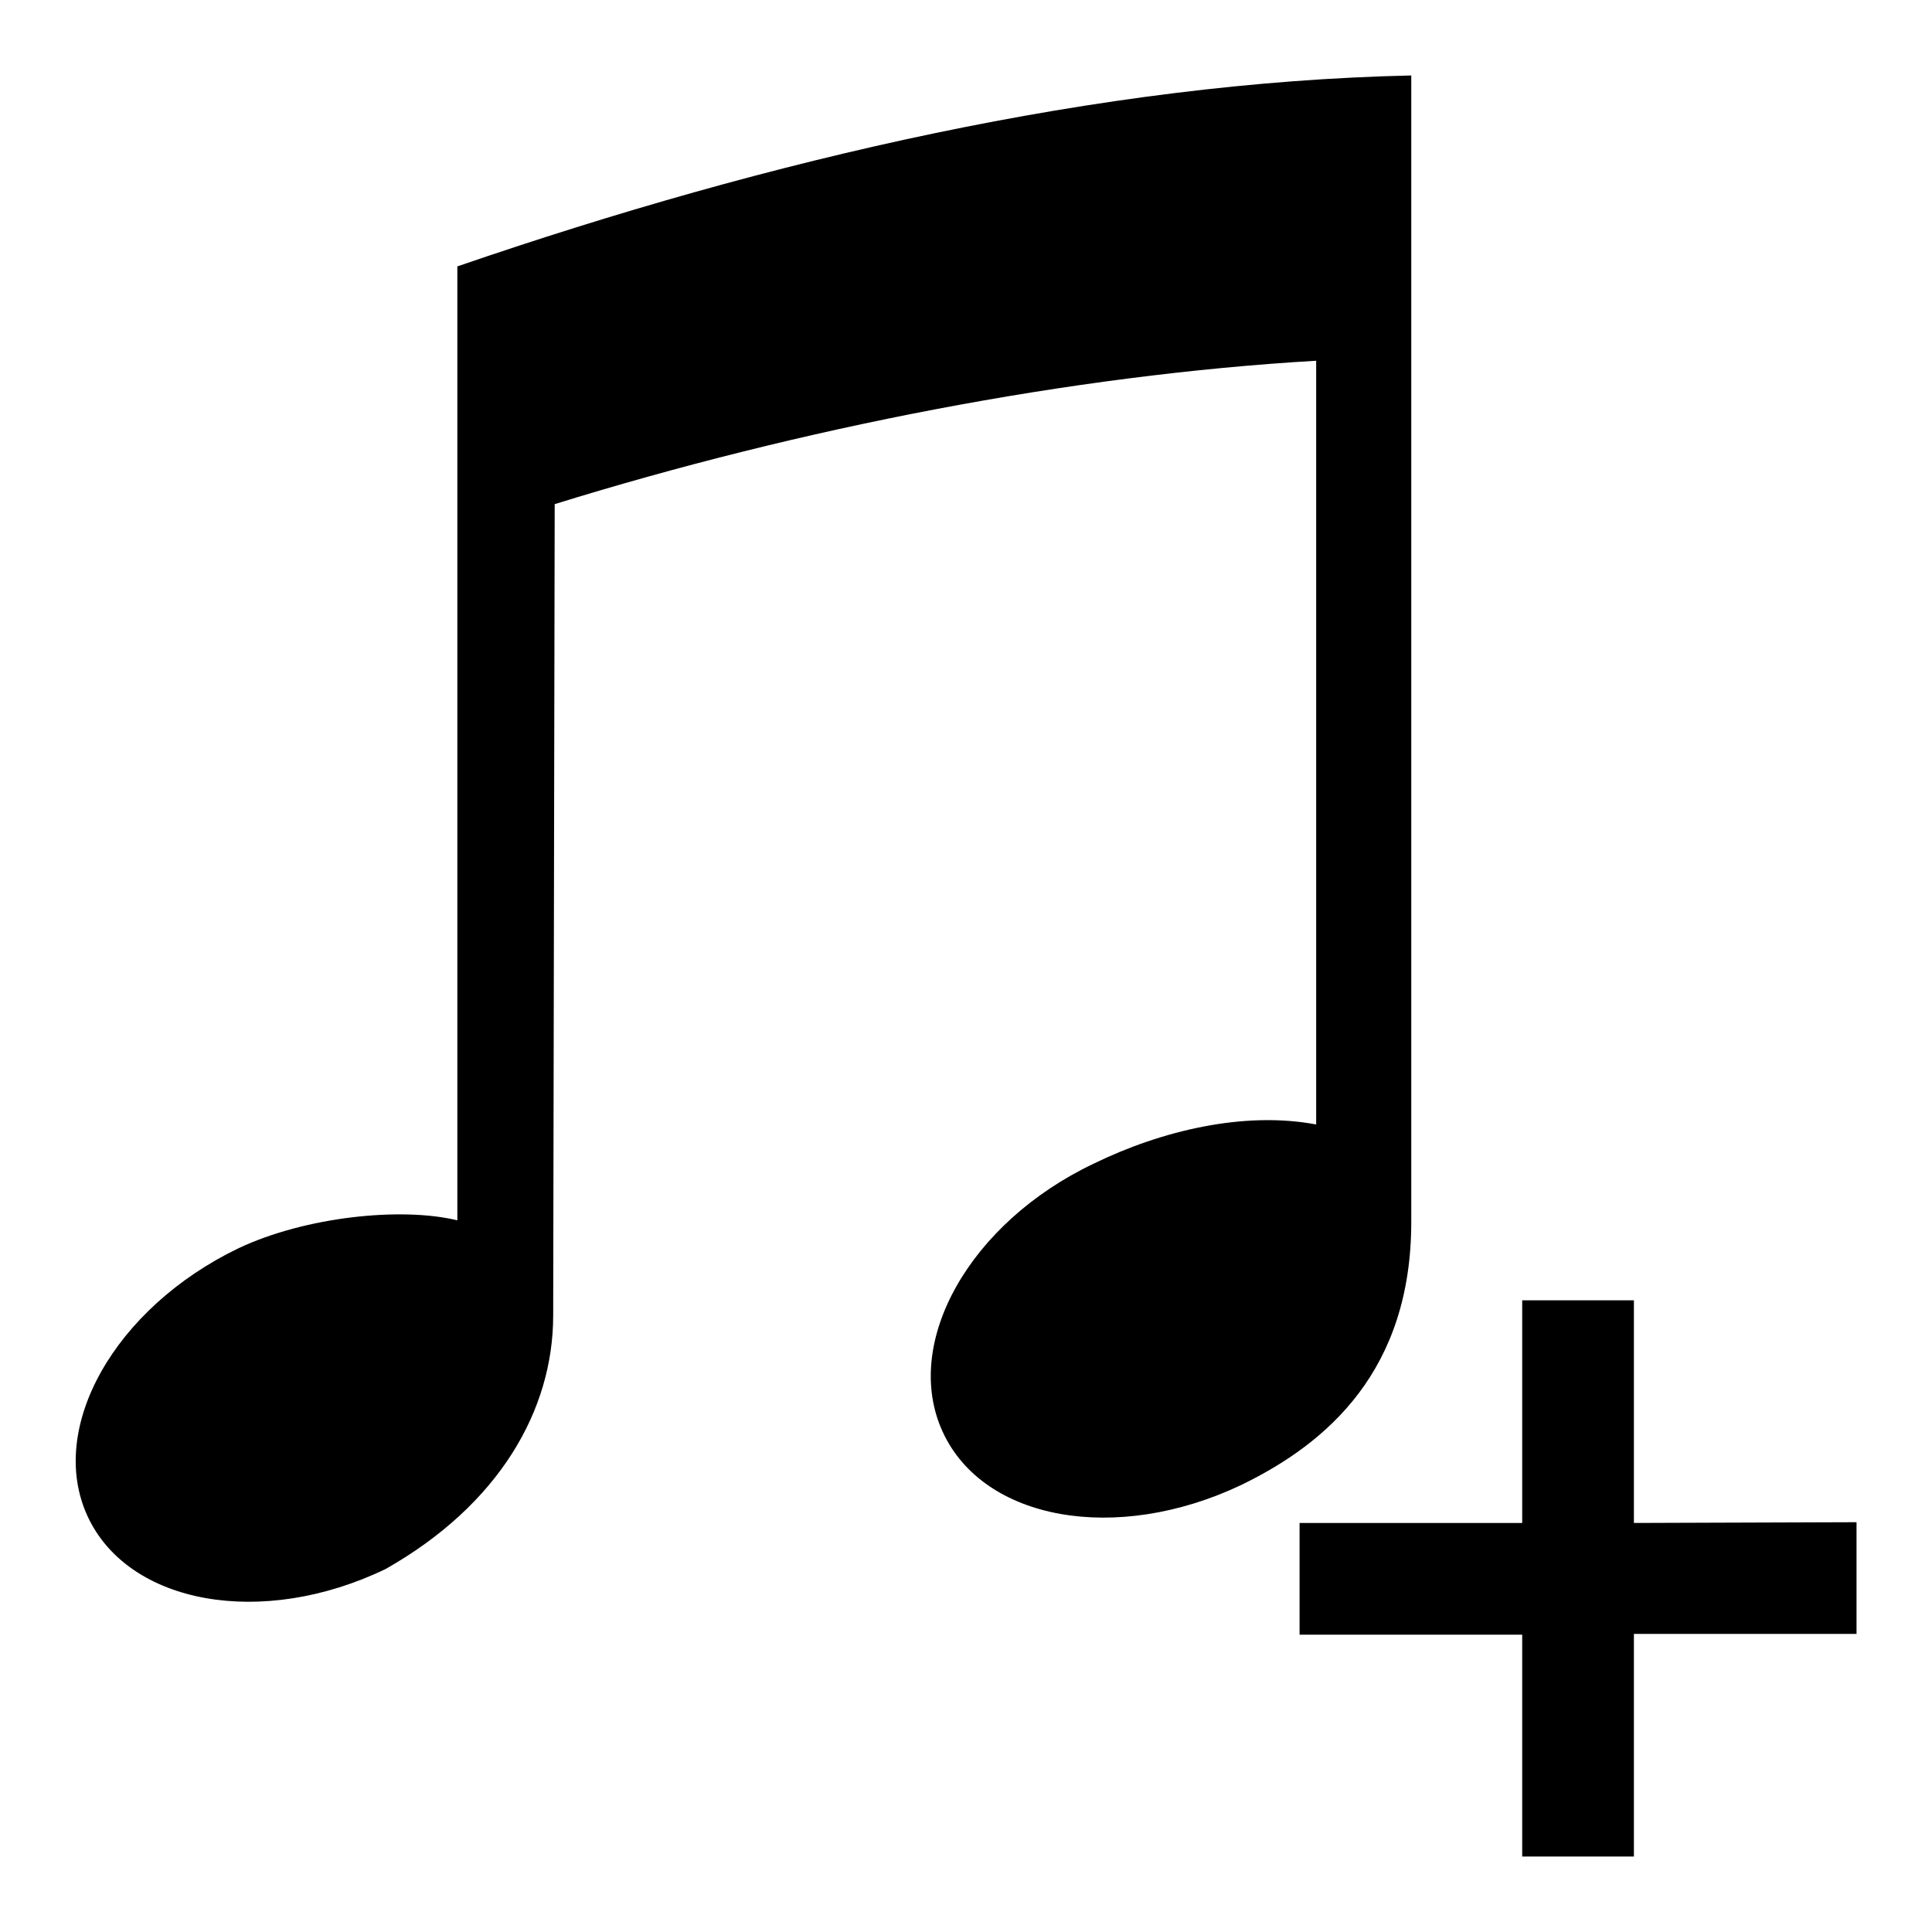
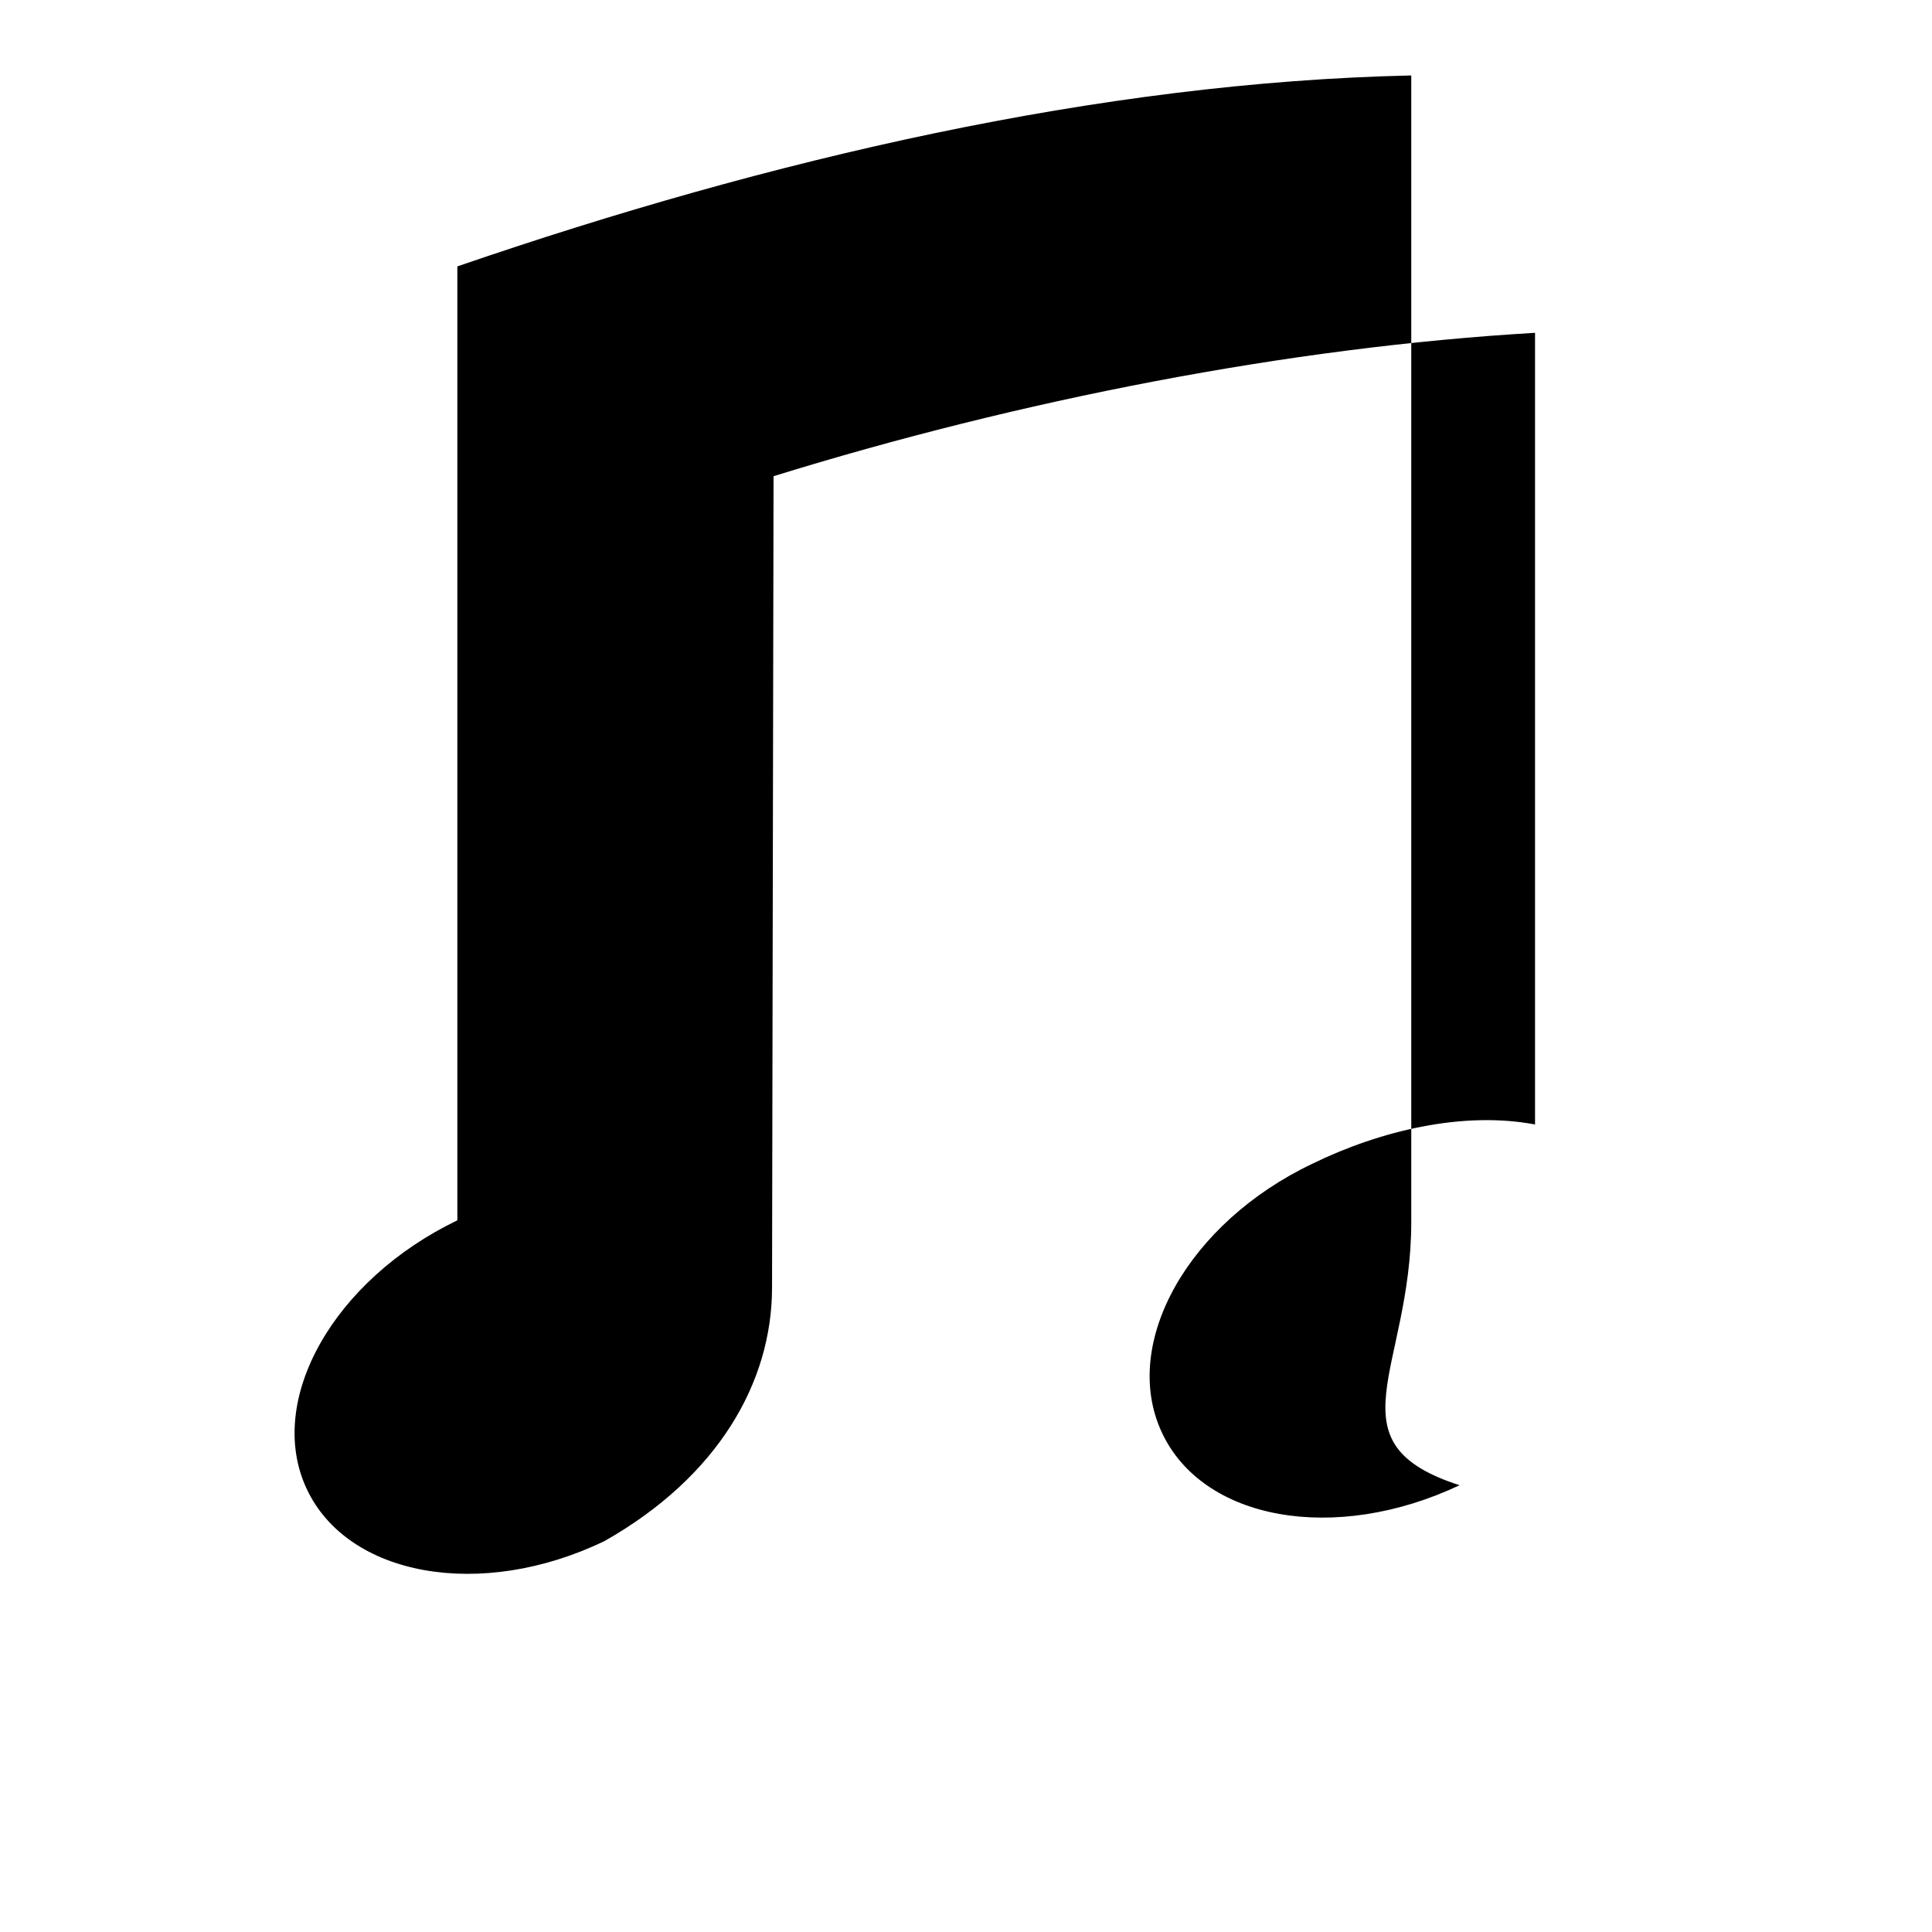
<svg xmlns="http://www.w3.org/2000/svg" version="1.1" x="0px" y="0px" viewBox="0 0 256 256" enable-background="new 0 0 256 256" xml:space="preserve">
  <g>
    <g>
-       <path fill="#000000" d="M187,161.9V10c-41.3,0.9-85.1,11.1-126.4,25.3c0-0.3,0,126.4,0,126.4c-7.4-1.8-20.1-0.5-29,3.7c-16.4,7.9-25.4,23.8-20,35.5c5.4,11.7,23.1,14.9,39.5,7c15-8.5,22.2-21,22.2-33.6l0.2-107.5c32.6-10.1,68.4-17.1,100.9-19V149c-9.5-1.8-20.5,0.8-29.5,5.2c-16.4,7.8-25.4,23.7-20,35.5c5.4,11.8,23,14.9,39.5,7.1C176,191.2,187,181.5,187,161.9z" />
-       <path fill="#000000" d="M216.5,201.8v-29.5h-14.8v29.5h-29.5v14.8h29.5V246h14.8v-29.5H246v-14.8L216.5,201.8L216.5,201.8z" />
+       <path fill="#000000" d="M187,161.9V10c-41.3,0.9-85.1,11.1-126.4,25.3c0-0.3,0,126.4,0,126.4c-16.4,7.9-25.4,23.8-20,35.5c5.4,11.7,23.1,14.9,39.5,7c15-8.5,22.2-21,22.2-33.6l0.2-107.5c32.6-10.1,68.4-17.1,100.9-19V149c-9.5-1.8-20.5,0.8-29.5,5.2c-16.4,7.8-25.4,23.7-20,35.5c5.4,11.8,23,14.9,39.5,7.1C176,191.2,187,181.5,187,161.9z" />
    </g>
  </g>
</svg>